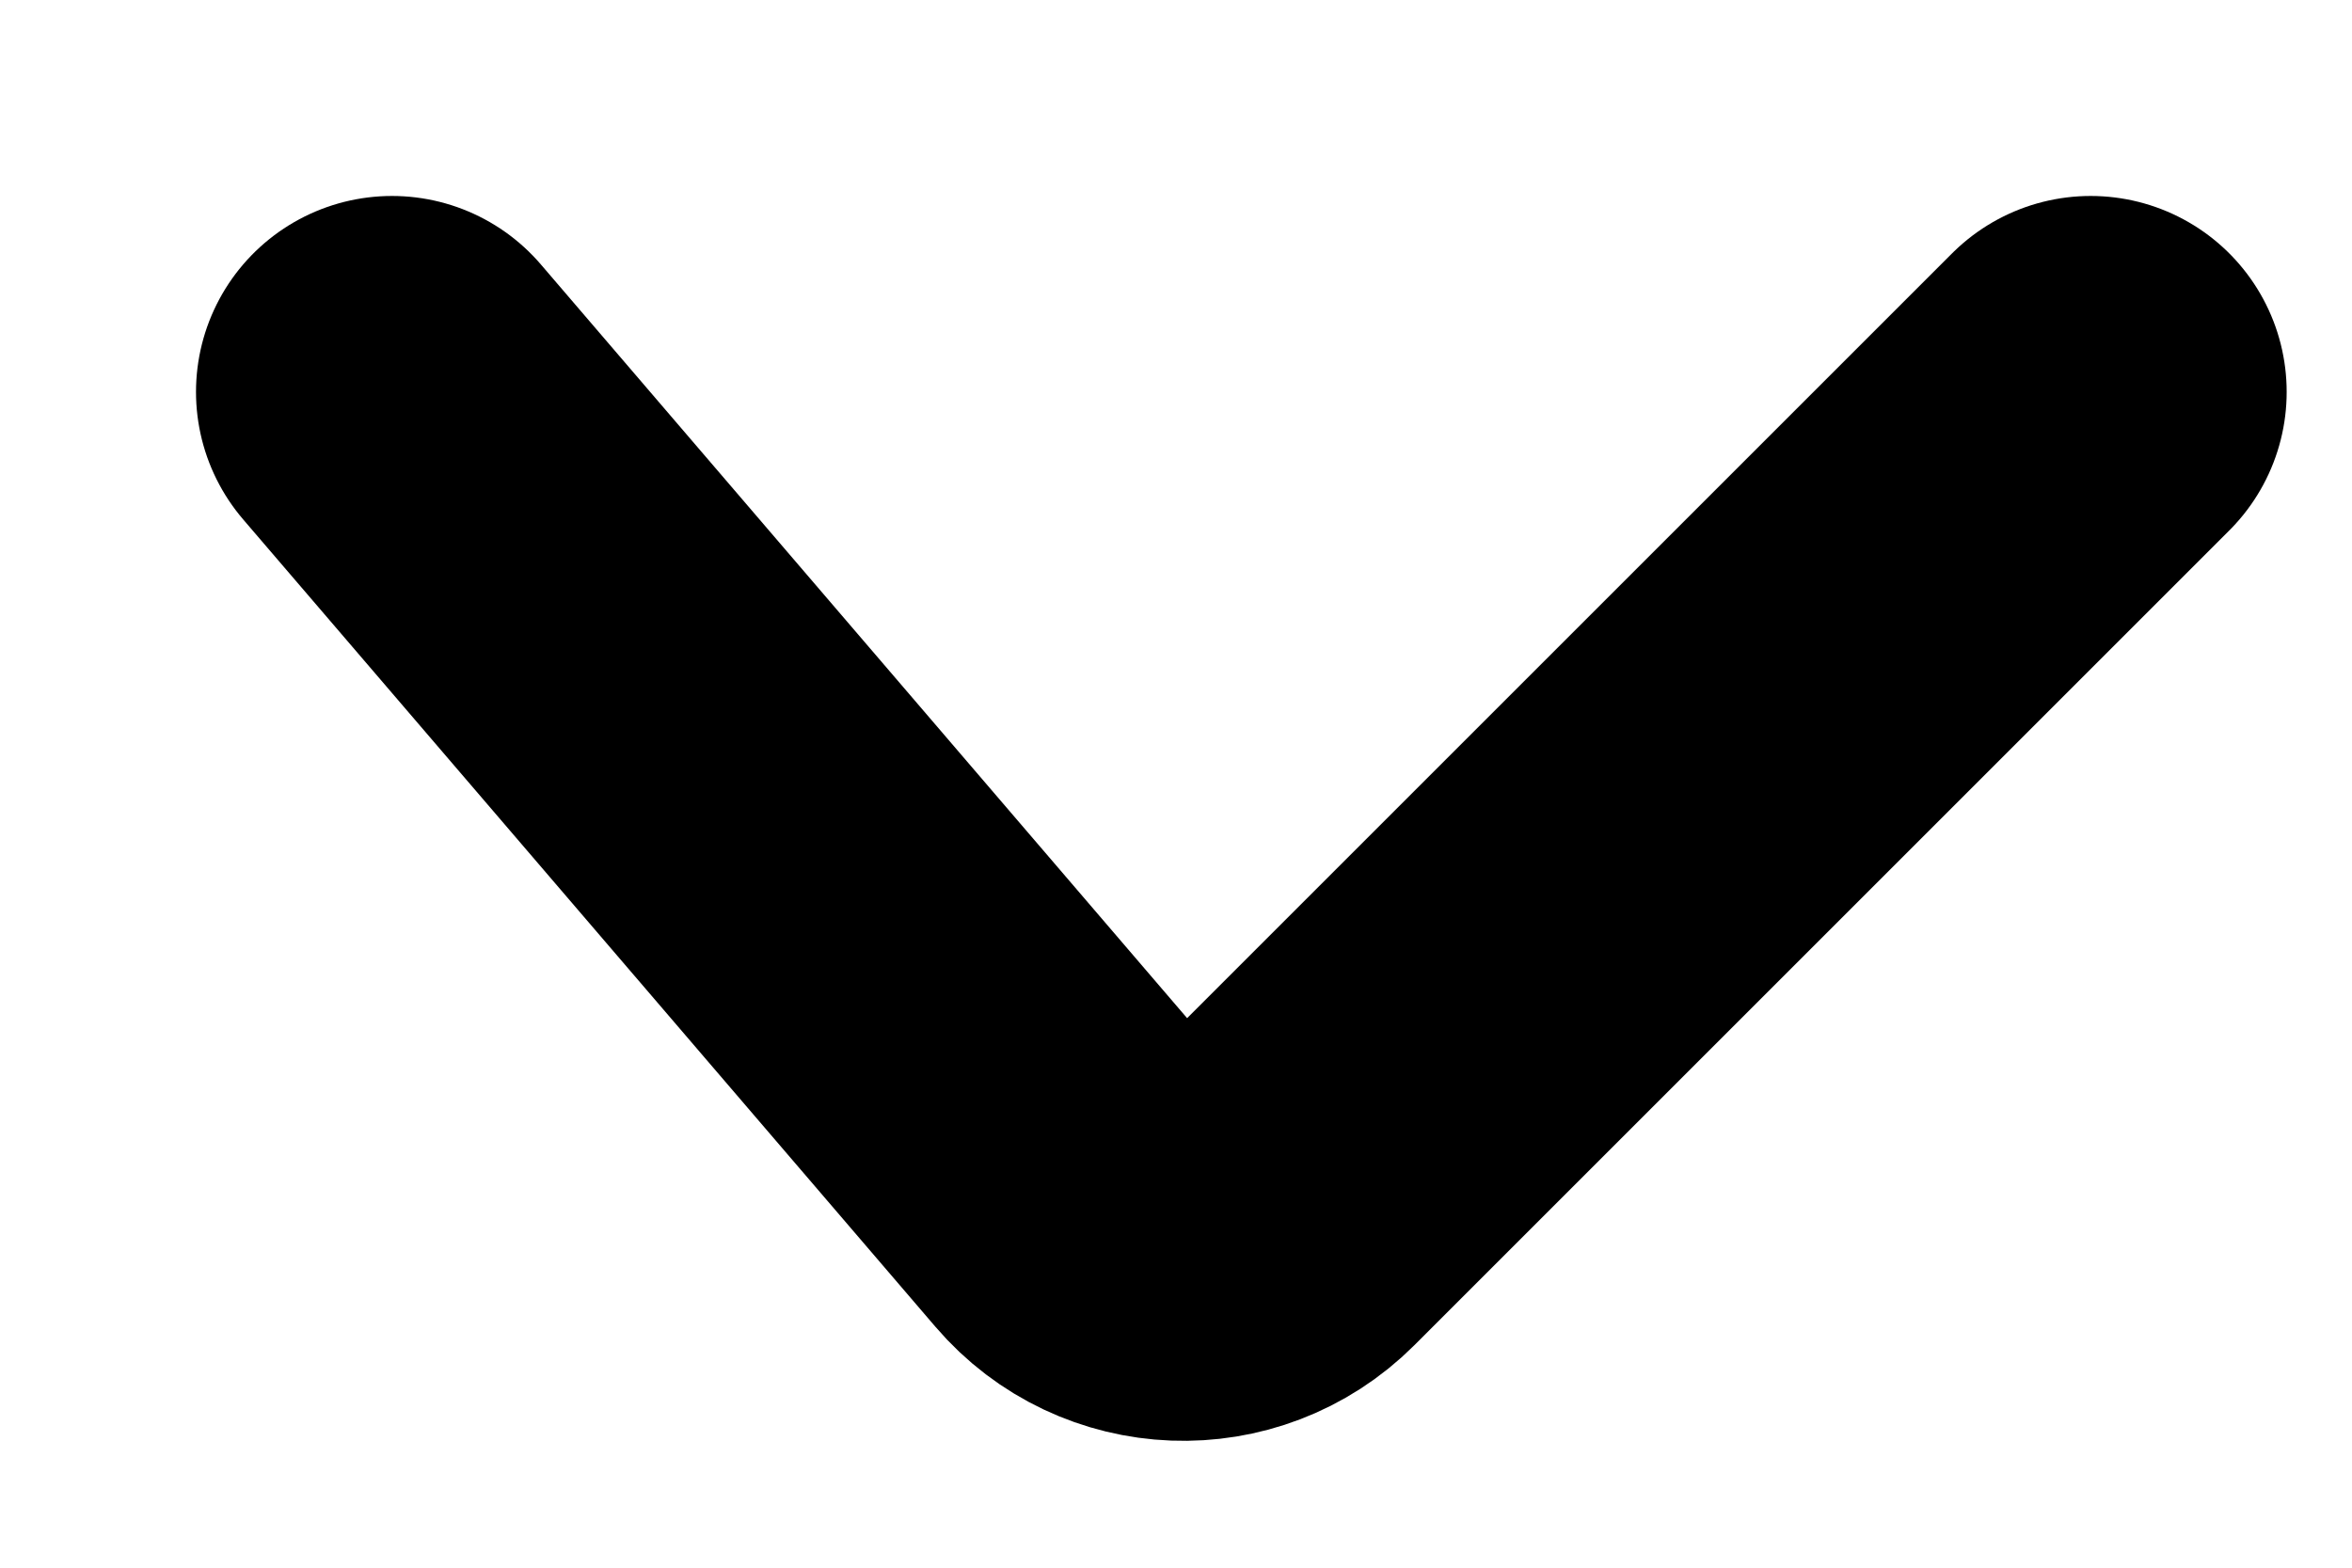
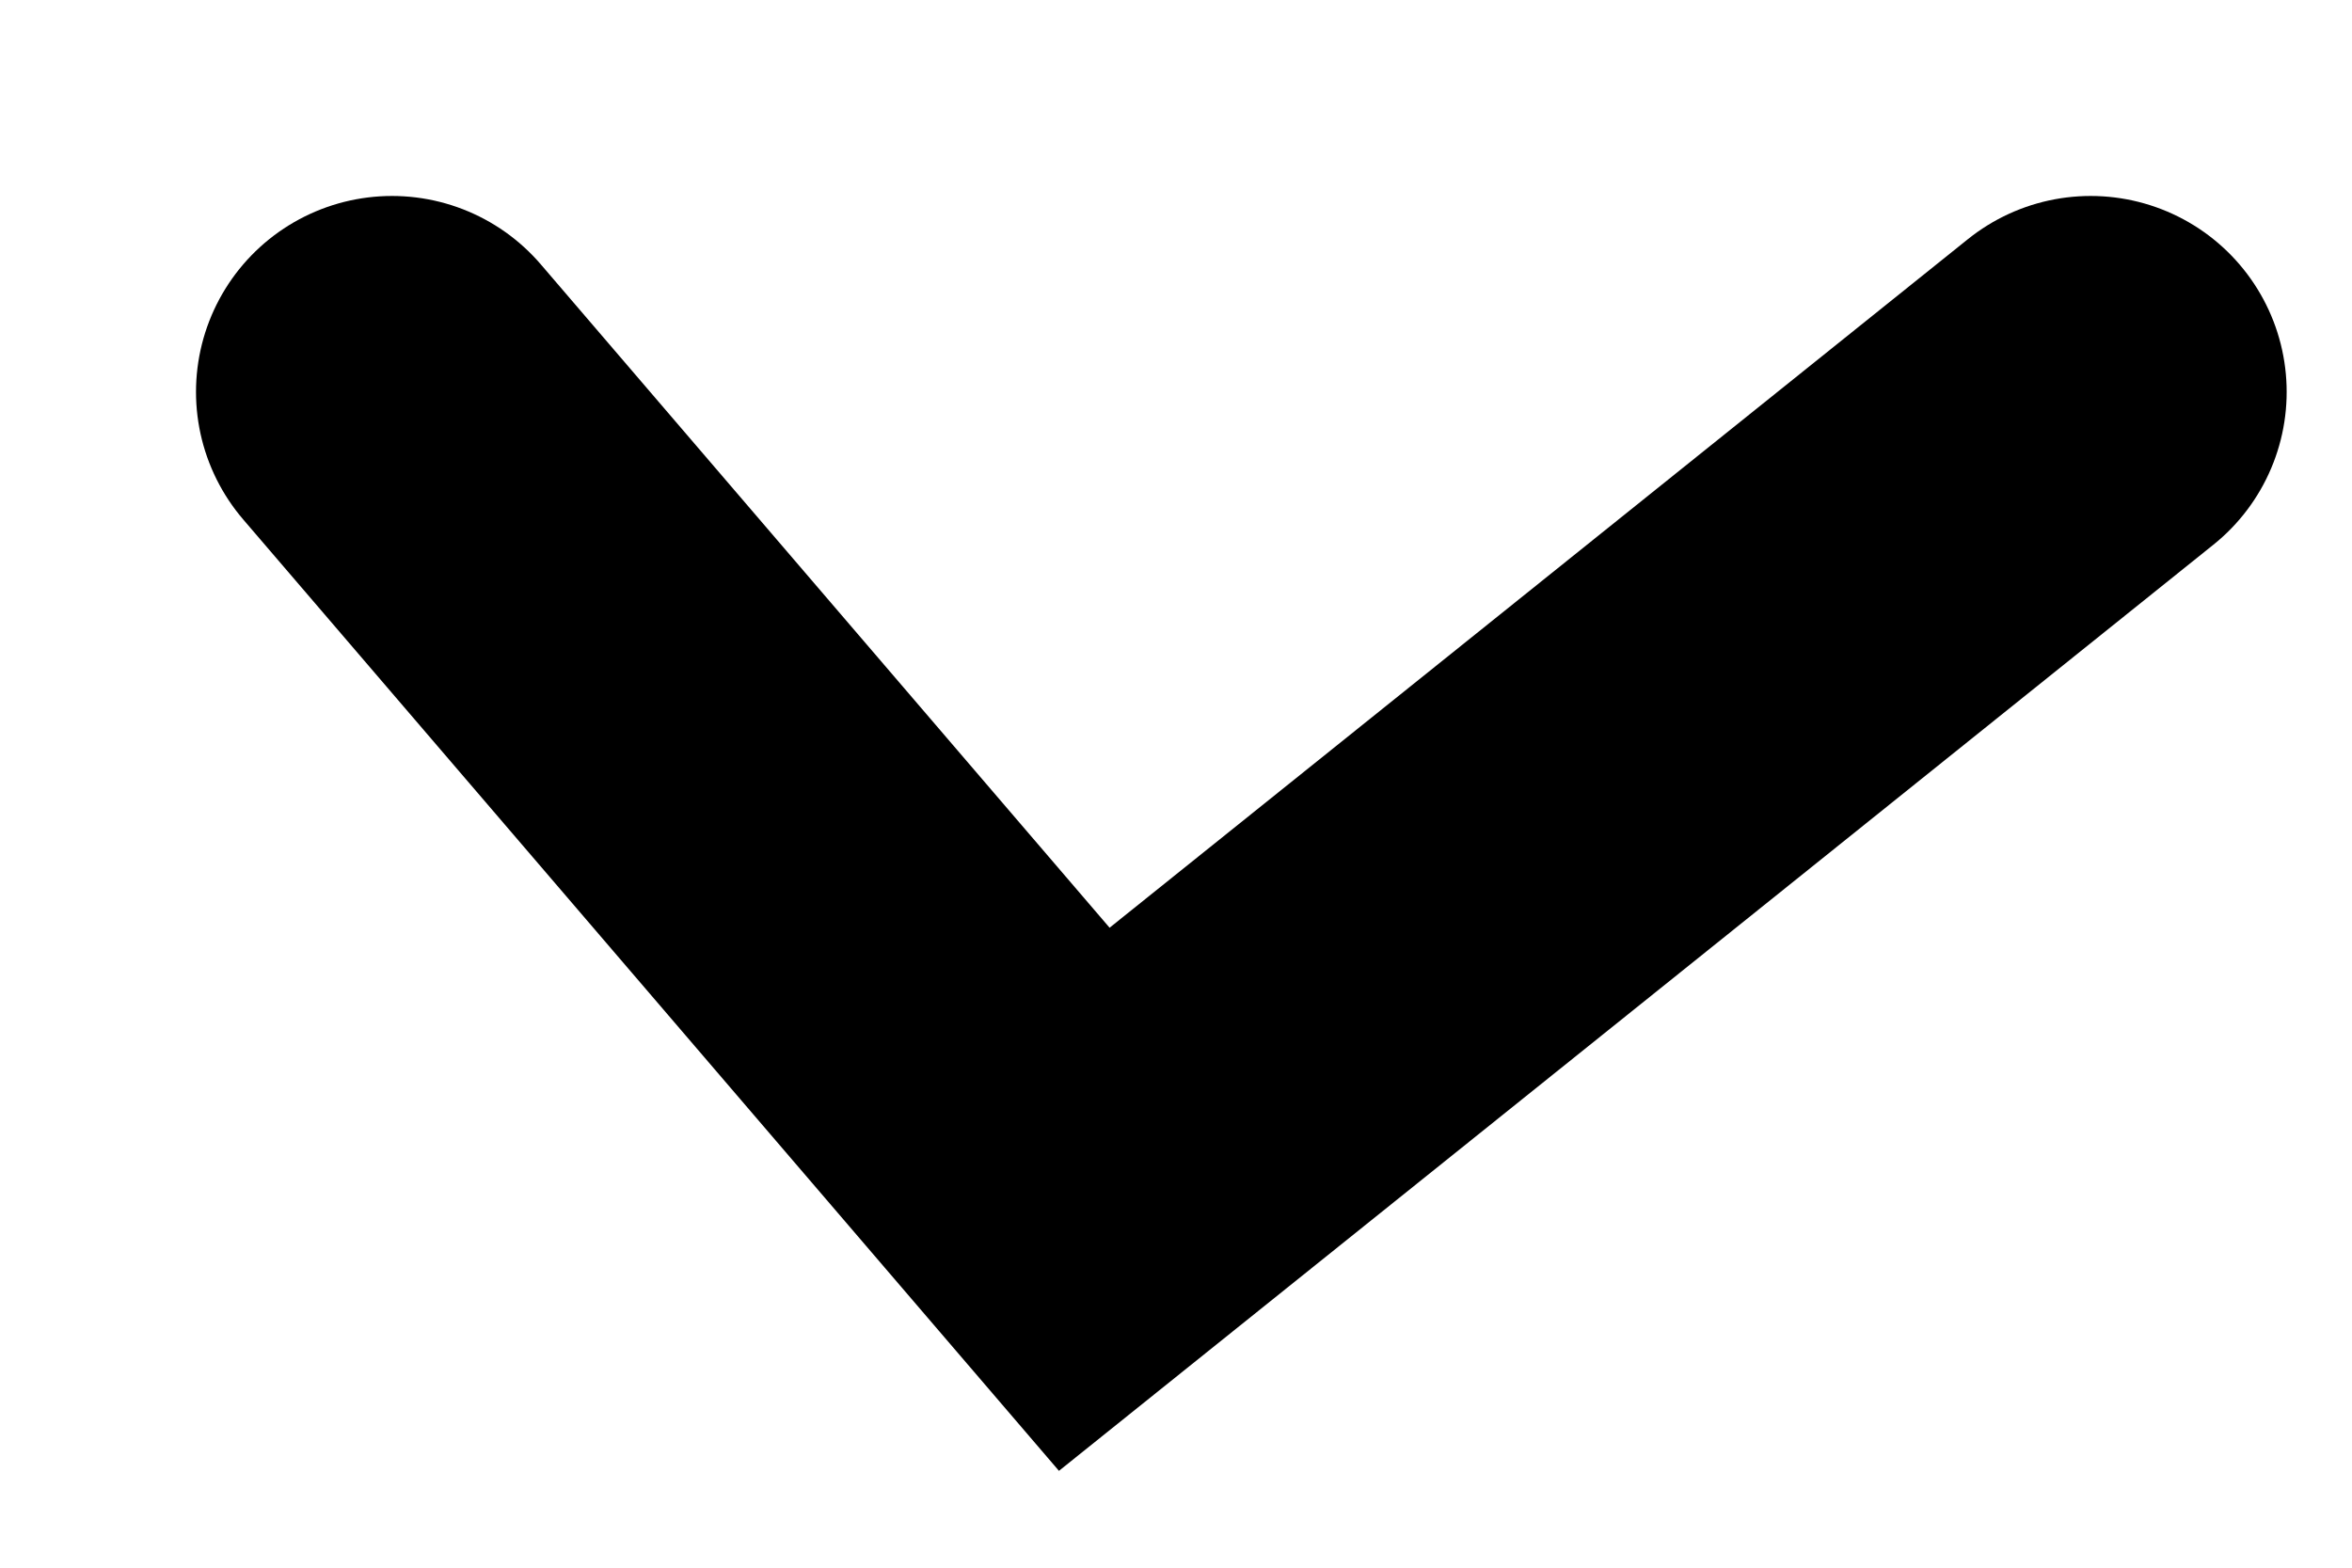
<svg xmlns="http://www.w3.org/2000/svg" width="9" height="6" viewBox="0 0 9 6" fill="none">
-   <path d="M1.5 1.5L4.149 4.59C4.338 4.811 4.676 4.824 4.882 4.618L8 1.5" stroke="black" stroke-width="1.5" stroke-linecap="round" />
+   <path d="M1.5 1.5L4.149 4.59L8 1.5" stroke="black" stroke-width="1.5" stroke-linecap="round" />
</svg>